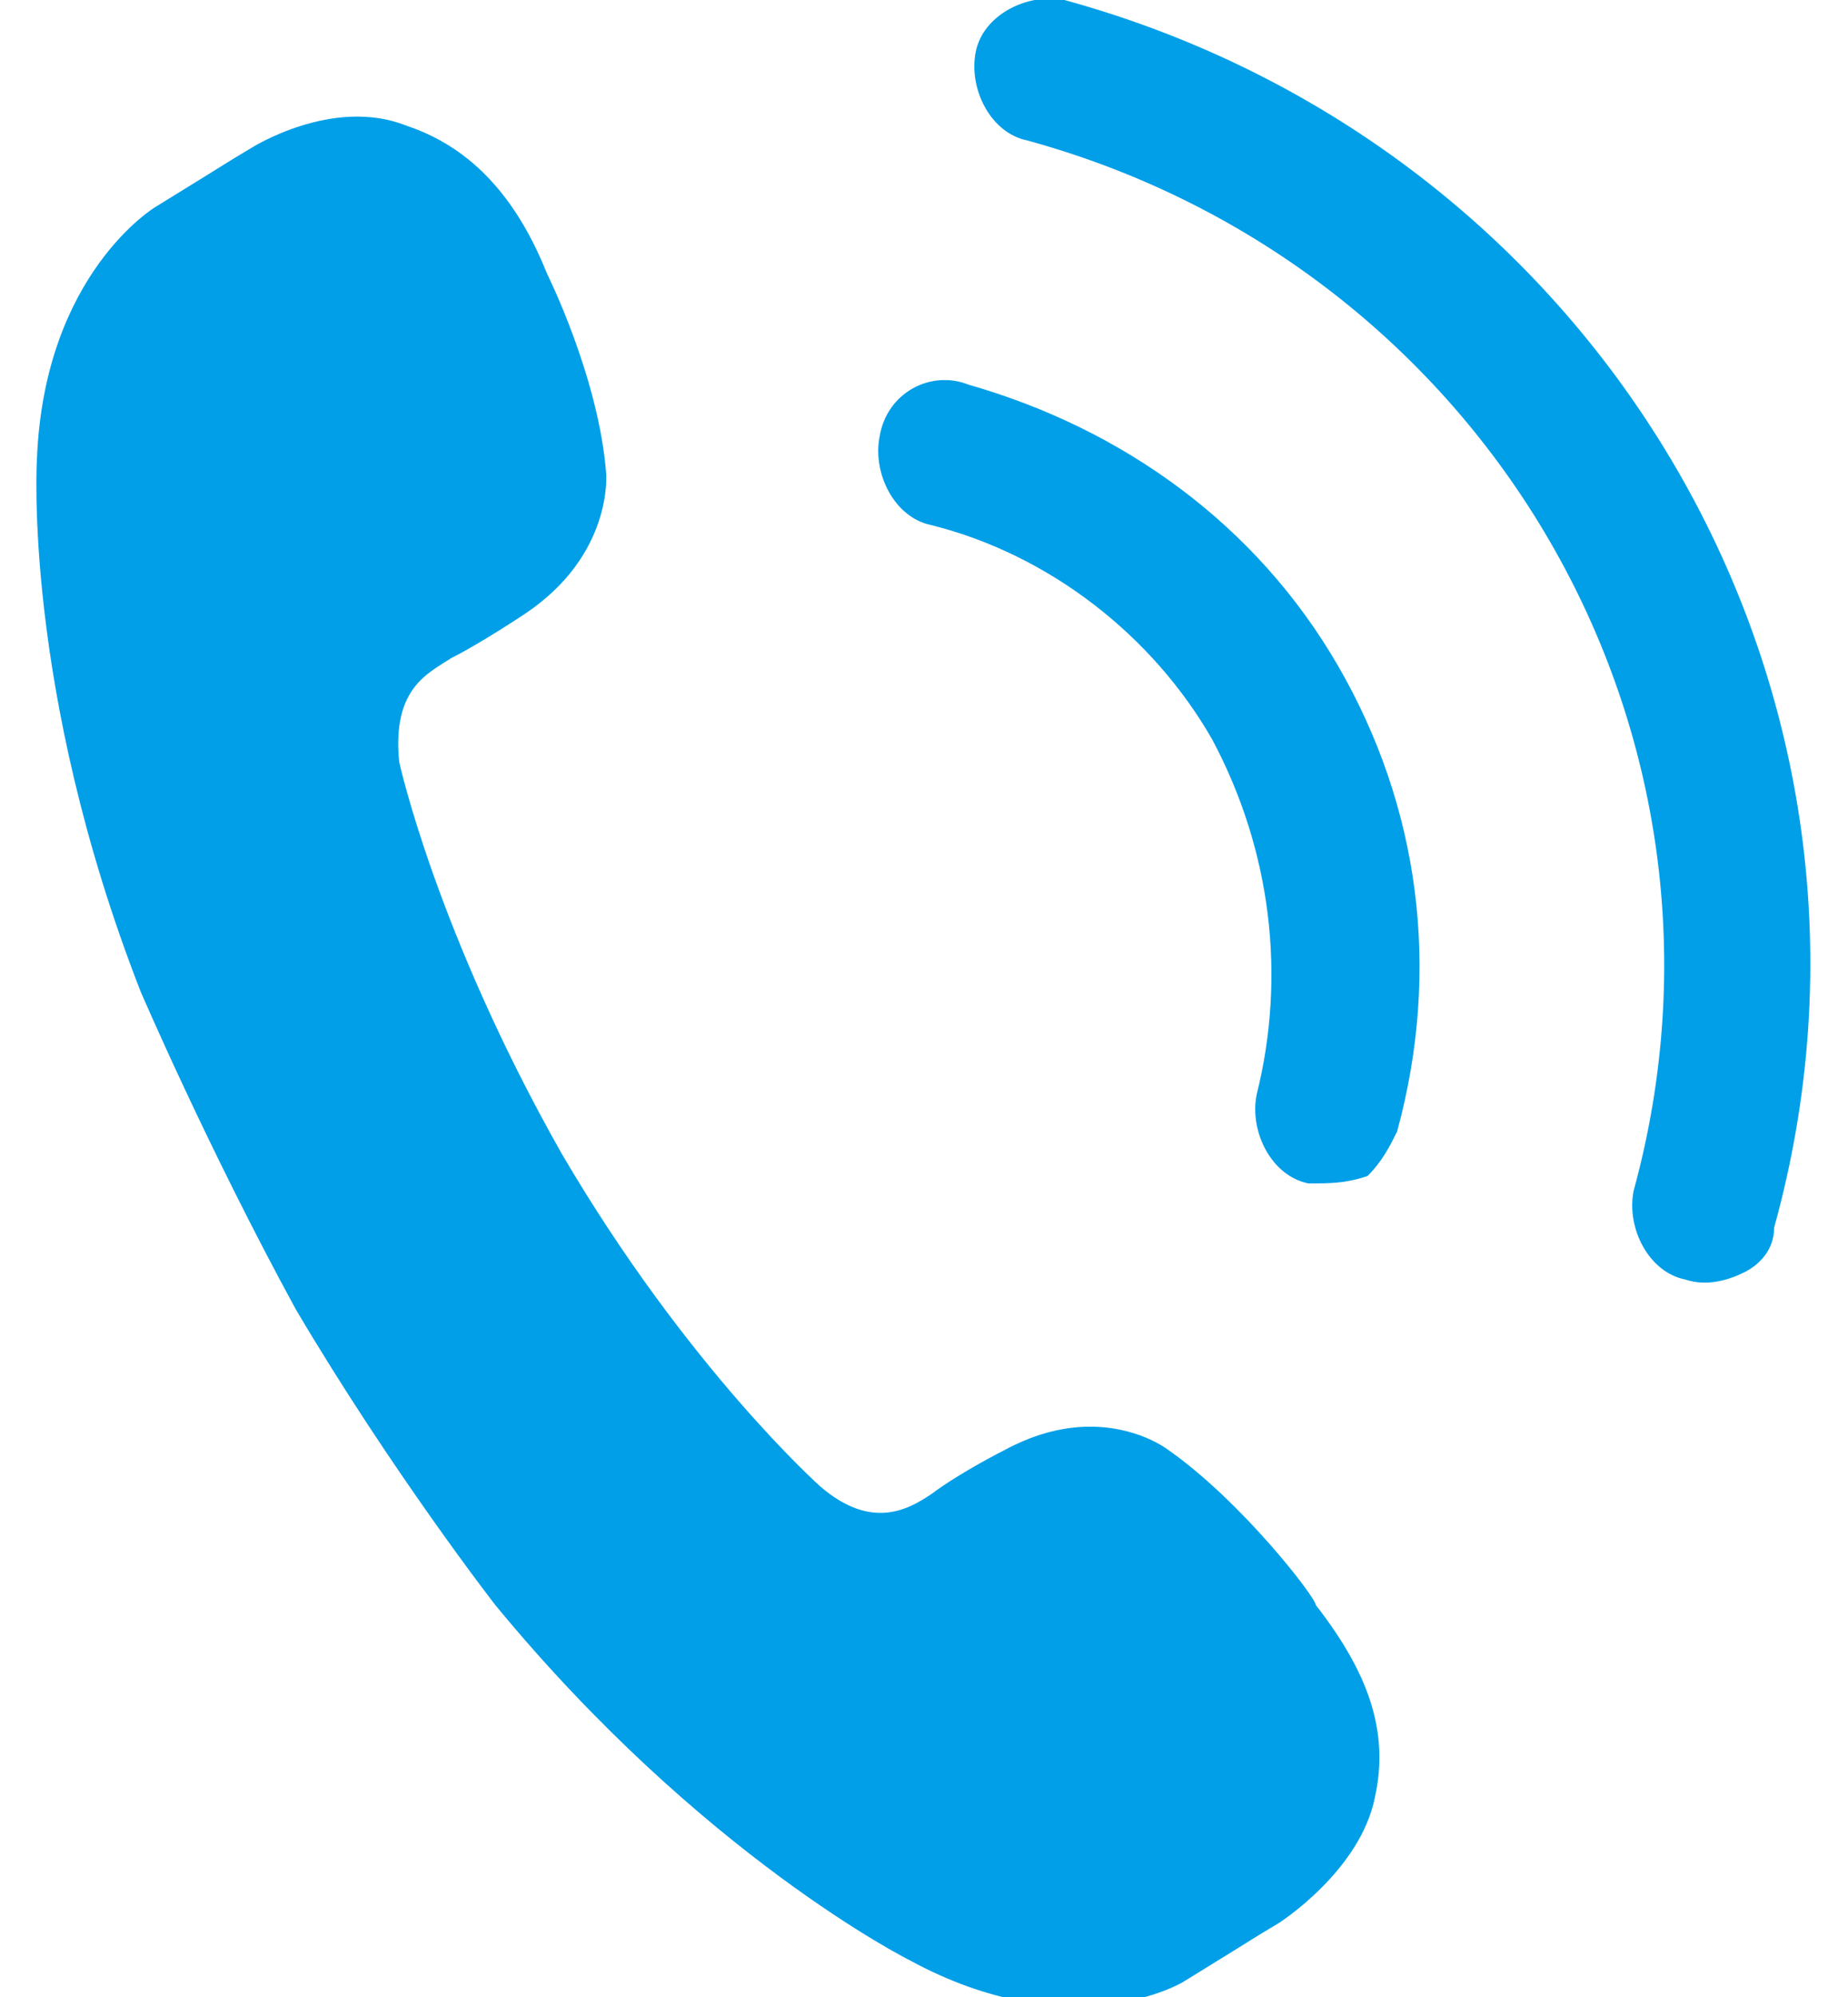
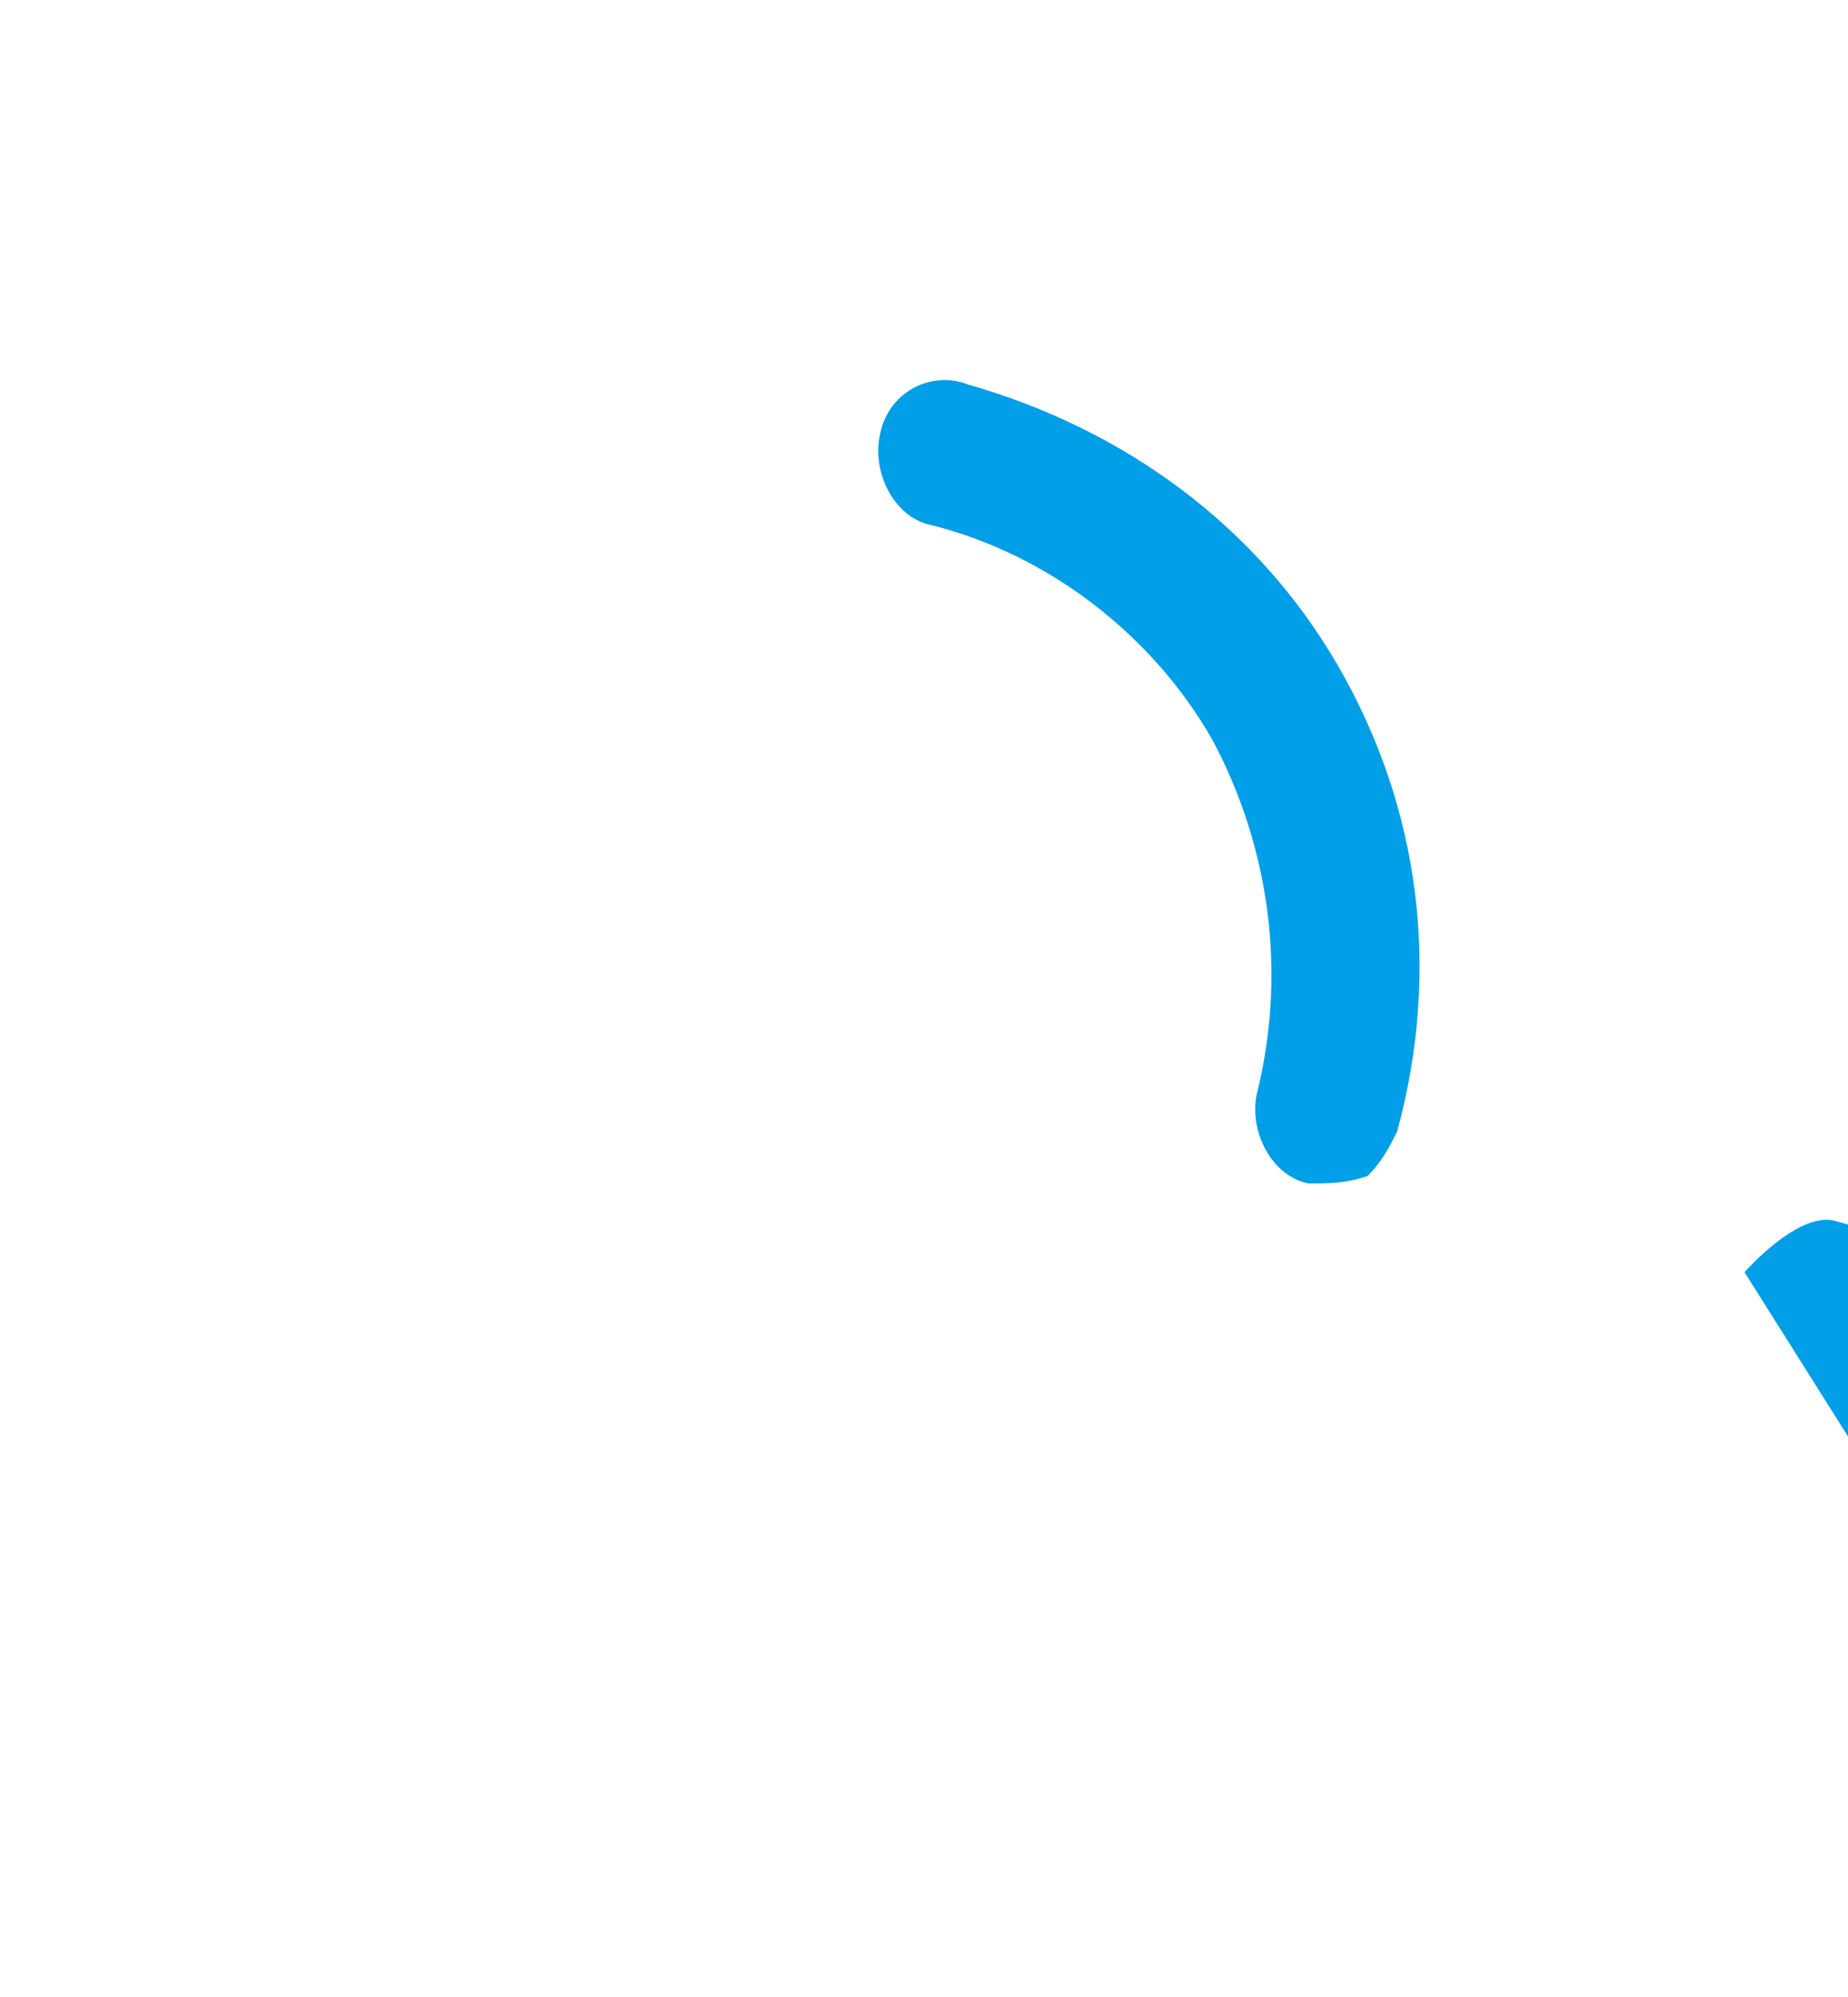
<svg xmlns="http://www.w3.org/2000/svg" enable-background="new 0 0 25 27" height="27" viewBox="0 0 25 27" width="25">
  <g fill="#009fe8">
-     <path d="m15.8 19.6s-.9-.7-2.2 0c0 0-.6.3-1 .6-.3.2-.8.5-1.5-.1 0 0-1.8-1.6-3.5-4.5-1.7-3-2.2-5.3-2.2-5.3-.1-1 .4-1.2.7-1.4.4-.2 1-.6 1-.6 1.2-.8 1.1-1.9 1.1-1.9-.1-1.3-.8-2.7-.8-2.7-.4-1-1-1.7-1.9-2-1-.4-2.1.3-2.1.3-.5.3 0 0-1.3.8 0 0-1.5.9-1.6 3.4 0 0-.2 3.1 1.4 7.2 0 0 .9 2.1 2.1 4.3 1.3 2.2 2.7 4 2.7 4 2.8 3.4 5.6 4.8 5.6 4.8 2.2 1.2 3.7.3 3.7.3 1.3-.8.8-.5 1.3-.8 0 0 1.1-.7 1.3-1.7.2-.9-.1-1.7-.8-2.6 0-.1-1-1.4-2-2.1z" />
-     <path d="m23.6 17.2c-.2.1-.5.2-.8.1-.5-.1-.8-.7-.7-1.2 1.7-6.2-2-12.5-8.2-14.2-.5-.1-.8-.7-.7-1.2s.7-.8 1.2-.7c7.3 2 11.6 9.4 9.6 16.6 0 .3-.2.5-.4.6z" />
+     <path d="m23.6 17.2s.7-.8 1.2-.7c7.3 2 11.6 9.4 9.6 16.6 0 .3-.2.5-.4.6z" />
    <path d="m18.5 15.9c-.3.1-.5.1-.8.1-.5-.1-.8-.7-.7-1.2.4-1.6.2-3.3-.6-4.8-.8-1.4-2.2-2.5-3.8-2.9-.5-.1-.8-.7-.7-1.2.1-.6.7-.9 1.2-.7 2.1.6 3.9 1.9 5 3.8s1.4 4.1.8 6.3c-.1.2-.2.4-.4.6z" />
  </g>
</svg>